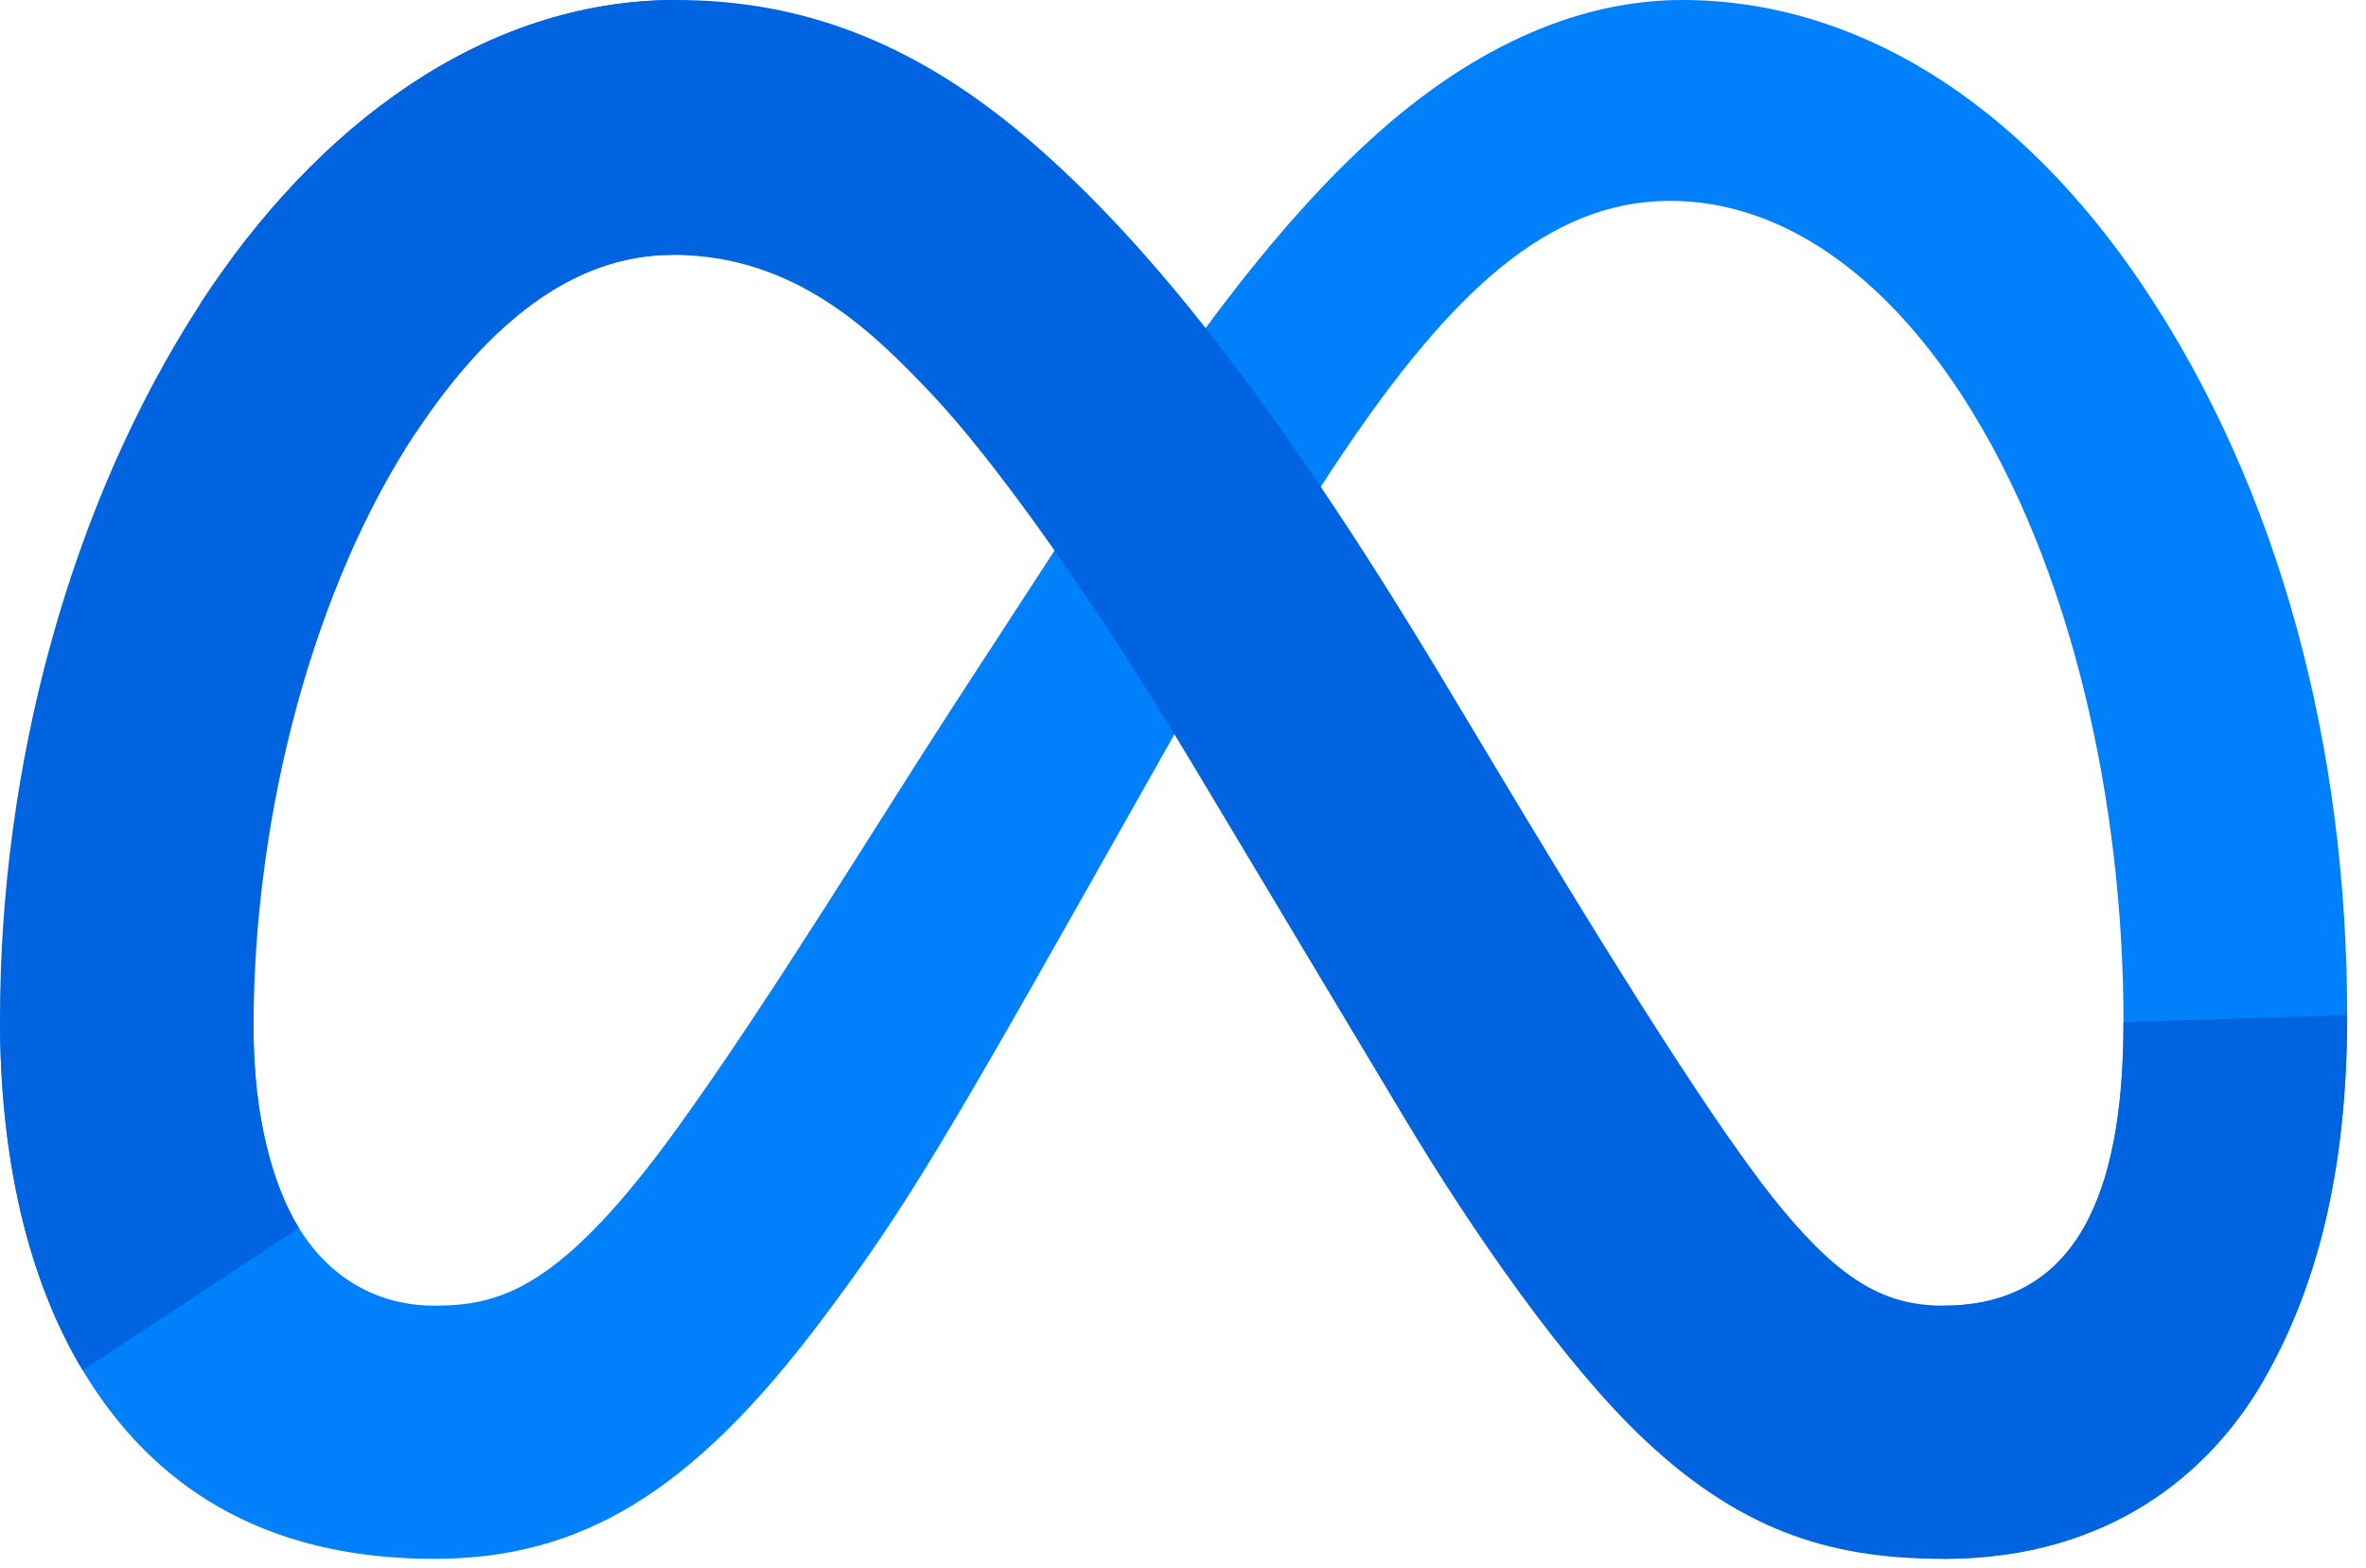
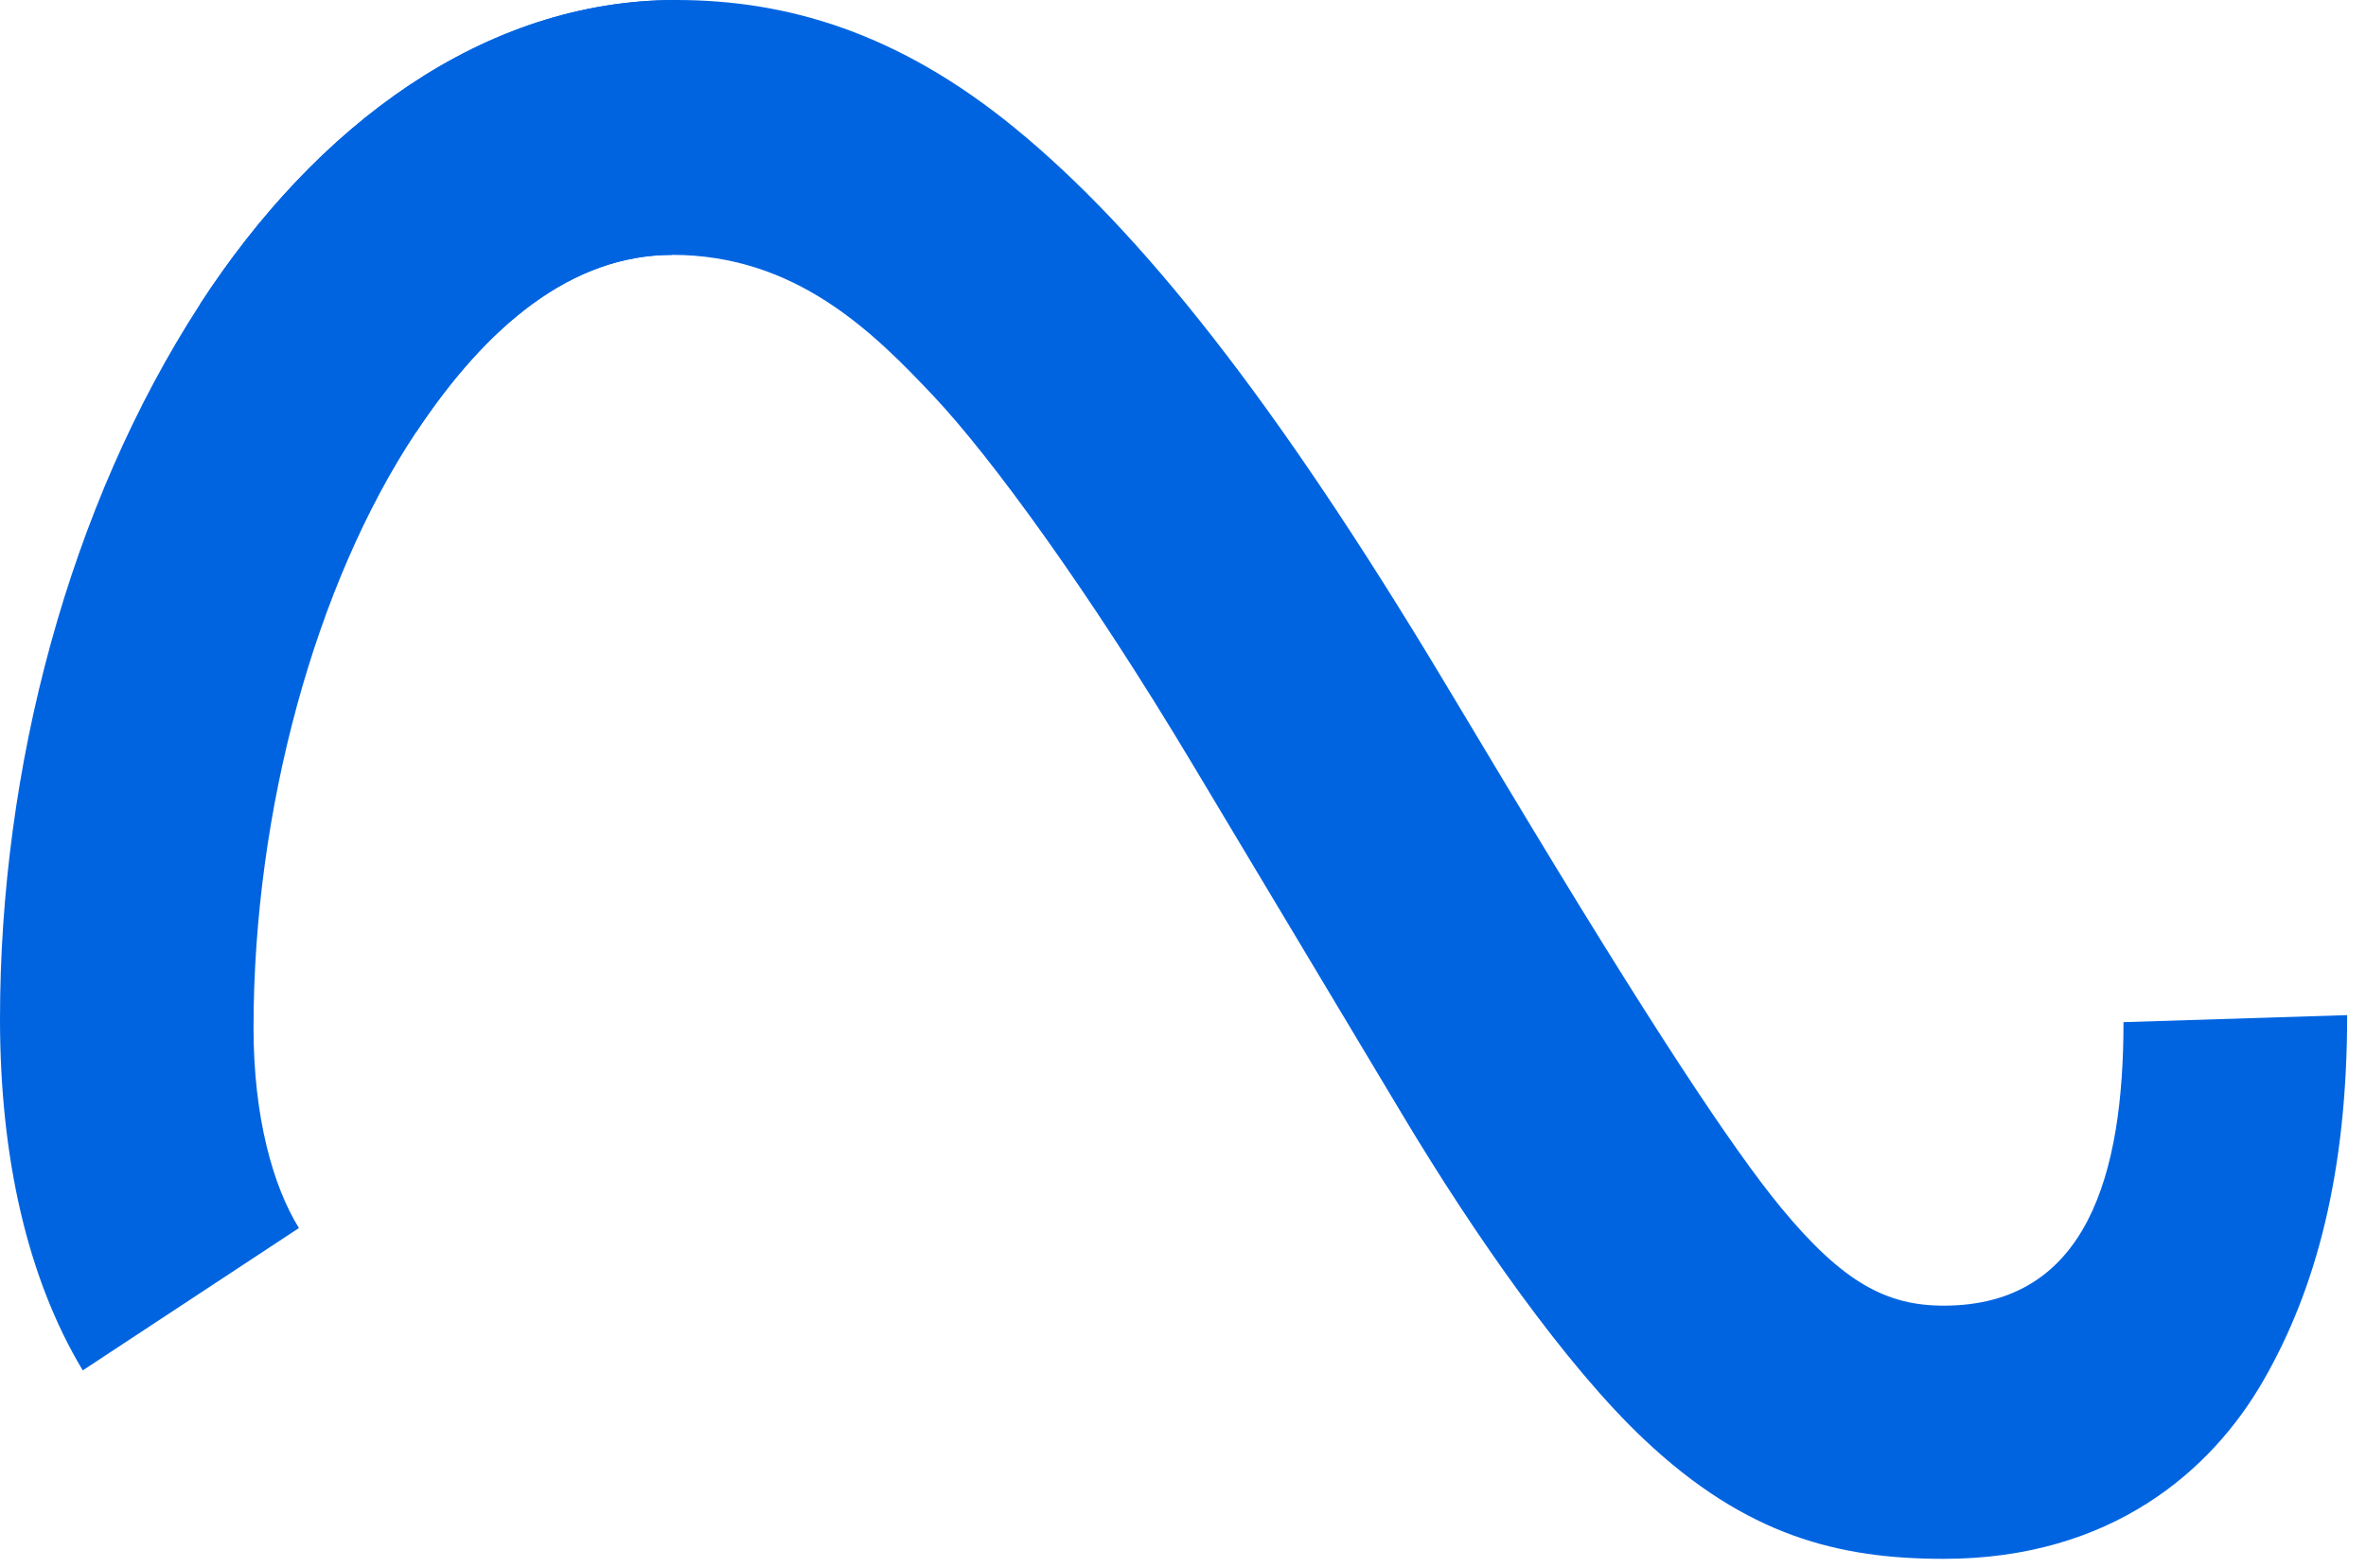
<svg xmlns="http://www.w3.org/2000/svg" width="83" height="55" viewBox="0 0 83 55" fill="none">
  <g clip-path="url(#clip0_83_707)">
-     <path d="M8.894 36.067C8.894 39.211 9.584 41.625 10.486 43.085C11.668 44.998 13.432 45.808 15.23 45.808C17.549 45.808 19.671 45.233 23.76 39.578C27.036 35.045 30.896 28.682 33.493 24.694L37.891 17.936C40.946 13.243 44.483 8.026 48.537 4.49C51.847 1.603 55.417 0 59.011 0C65.044 0 70.791 3.496 75.189 10.053C80.002 17.235 82.339 26.28 82.339 35.615C82.339 41.164 81.246 45.241 79.384 48.463C77.586 51.578 74.081 54.691 68.186 54.691V45.808C73.234 45.808 74.493 41.17 74.493 35.861C74.493 28.296 72.73 19.9 68.844 13.902C66.087 9.647 62.513 7.047 58.582 7.047C54.33 7.047 50.908 10.254 47.062 15.972C45.018 19.01 42.919 22.712 40.563 26.89L37.968 31.486C32.757 40.726 31.437 42.83 28.831 46.304C24.264 52.386 20.364 54.691 15.23 54.691C9.14 54.691 5.288 52.053 2.903 48.079C0.956 44.84 0 40.591 0 35.749L8.894 36.067Z" fill="#0081FB" />
    <path d="M7.012 10.68C11.09 4.396 16.974 0 23.723 0C27.632 0 31.517 1.157 35.575 4.47C40.013 8.092 44.743 14.056 50.644 23.886L52.761 27.414C57.869 35.924 60.775 40.302 62.476 42.367C64.664 45.018 66.196 45.808 68.186 45.808C73.234 45.808 74.493 41.17 74.493 35.861L82.339 35.615C82.339 41.164 81.246 45.241 79.384 48.463C77.586 51.578 74.081 54.691 68.186 54.691C64.52 54.691 61.273 53.895 57.683 50.507C54.922 47.907 51.696 43.288 49.213 39.136L41.828 26.801C38.123 20.61 34.724 15.995 32.757 13.904C30.641 11.657 27.921 8.942 23.58 8.942C20.067 8.942 17.083 11.408 14.586 15.179L7.012 10.68Z" fill="url(#paint0_linear_83_707)" />
    <path d="M23.58 8.942C20.067 8.942 17.083 11.408 14.586 15.179C11.056 20.508 8.894 28.445 8.894 36.067C8.894 39.211 9.584 41.625 10.486 43.085L2.903 48.079C0.956 44.84 0 40.591 0 35.749C0 26.944 2.417 17.767 7.012 10.68C11.09 4.396 16.974 0 23.723 0L23.58 8.942Z" fill="url(#paint1_linear_83_707)" />
  </g>
  <defs>
    <linearGradient id="paint0_linear_83_707" x1="1052.4" y1="3059.06" x2="6715.13" y2="3345.07" gradientUnits="userSpaceOnUse">
      <stop stop-color="#0064E1" />
      <stop offset="0.4" stop-color="#0064E1" />
      <stop offset="0.83" stop-color="#0073EE" />
      <stop offset="1" stop-color="#0082FB" />
    </linearGradient>
    <linearGradient id="paint1_linear_83_707" x1="1288.52" y1="3980.08" x2="1288.52" y2="1889.84" gradientUnits="userSpaceOnUse">
      <stop stop-color="#0082FB" />
      <stop offset="1" stop-color="#0064E0" />
    </linearGradient>
    <clipPath id="clip0_83_707">
      <rect width="82.339" height="55" fill="white" />
    </clipPath>
  </defs>
</svg>